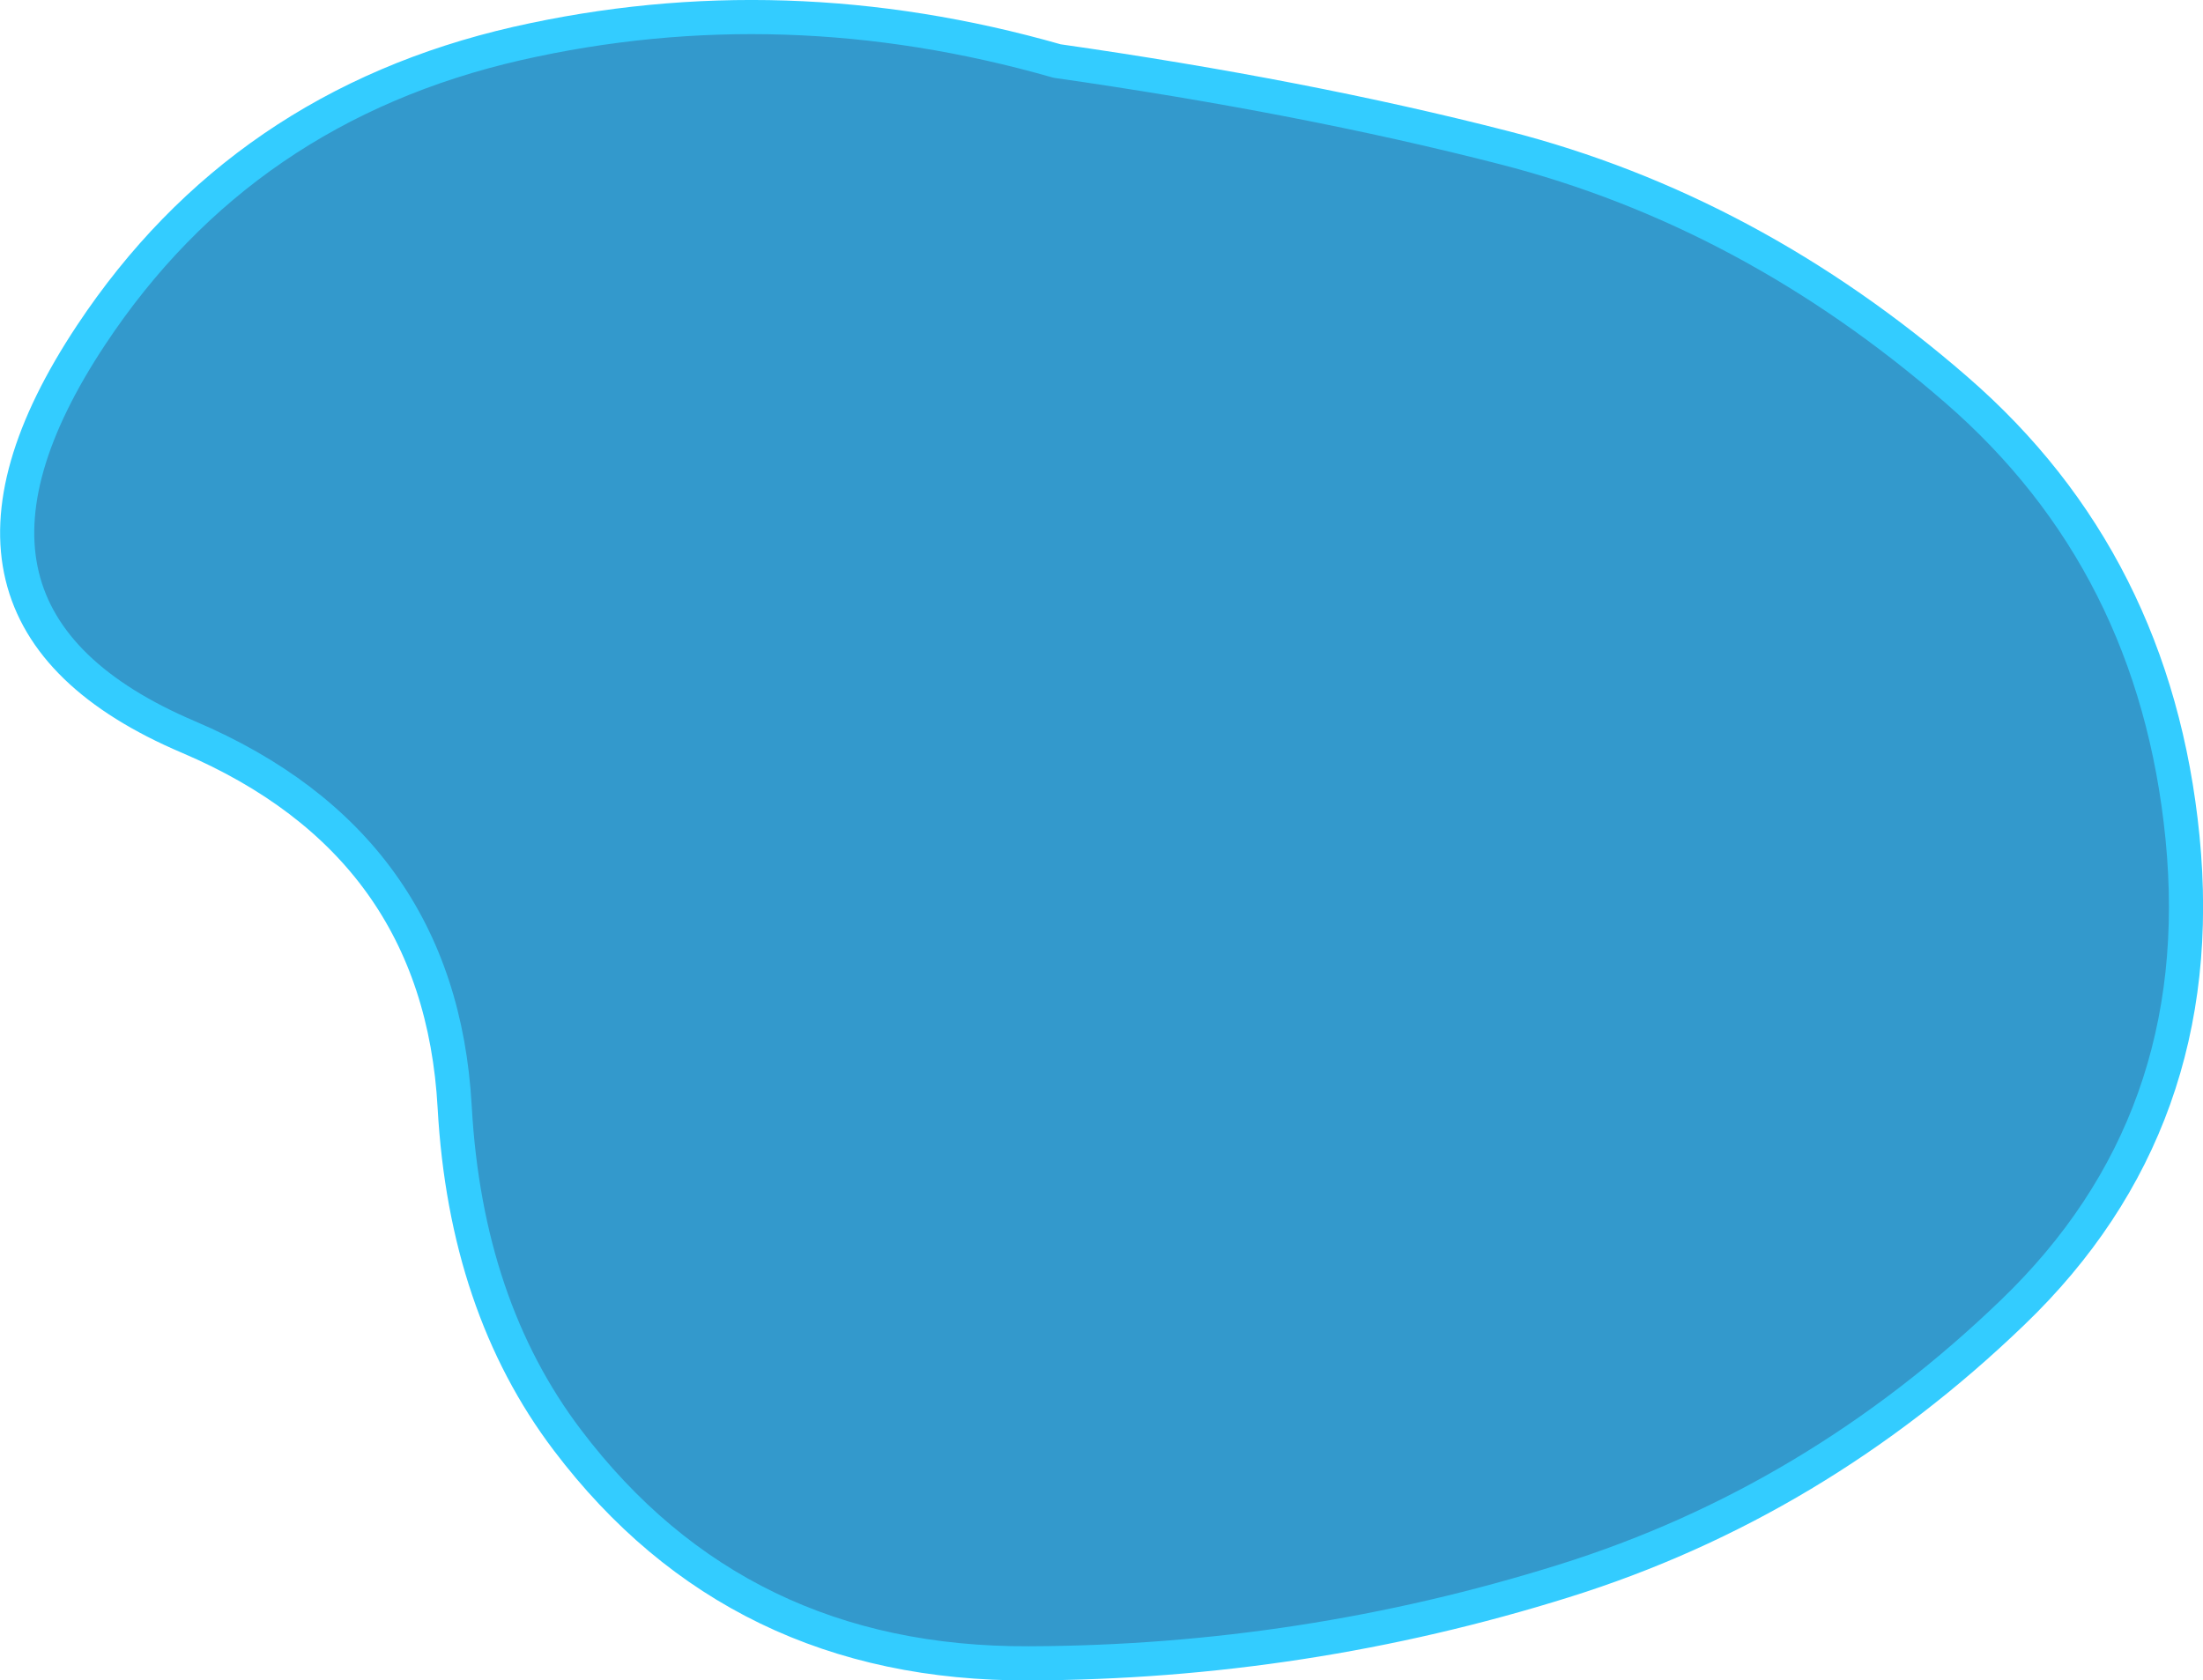
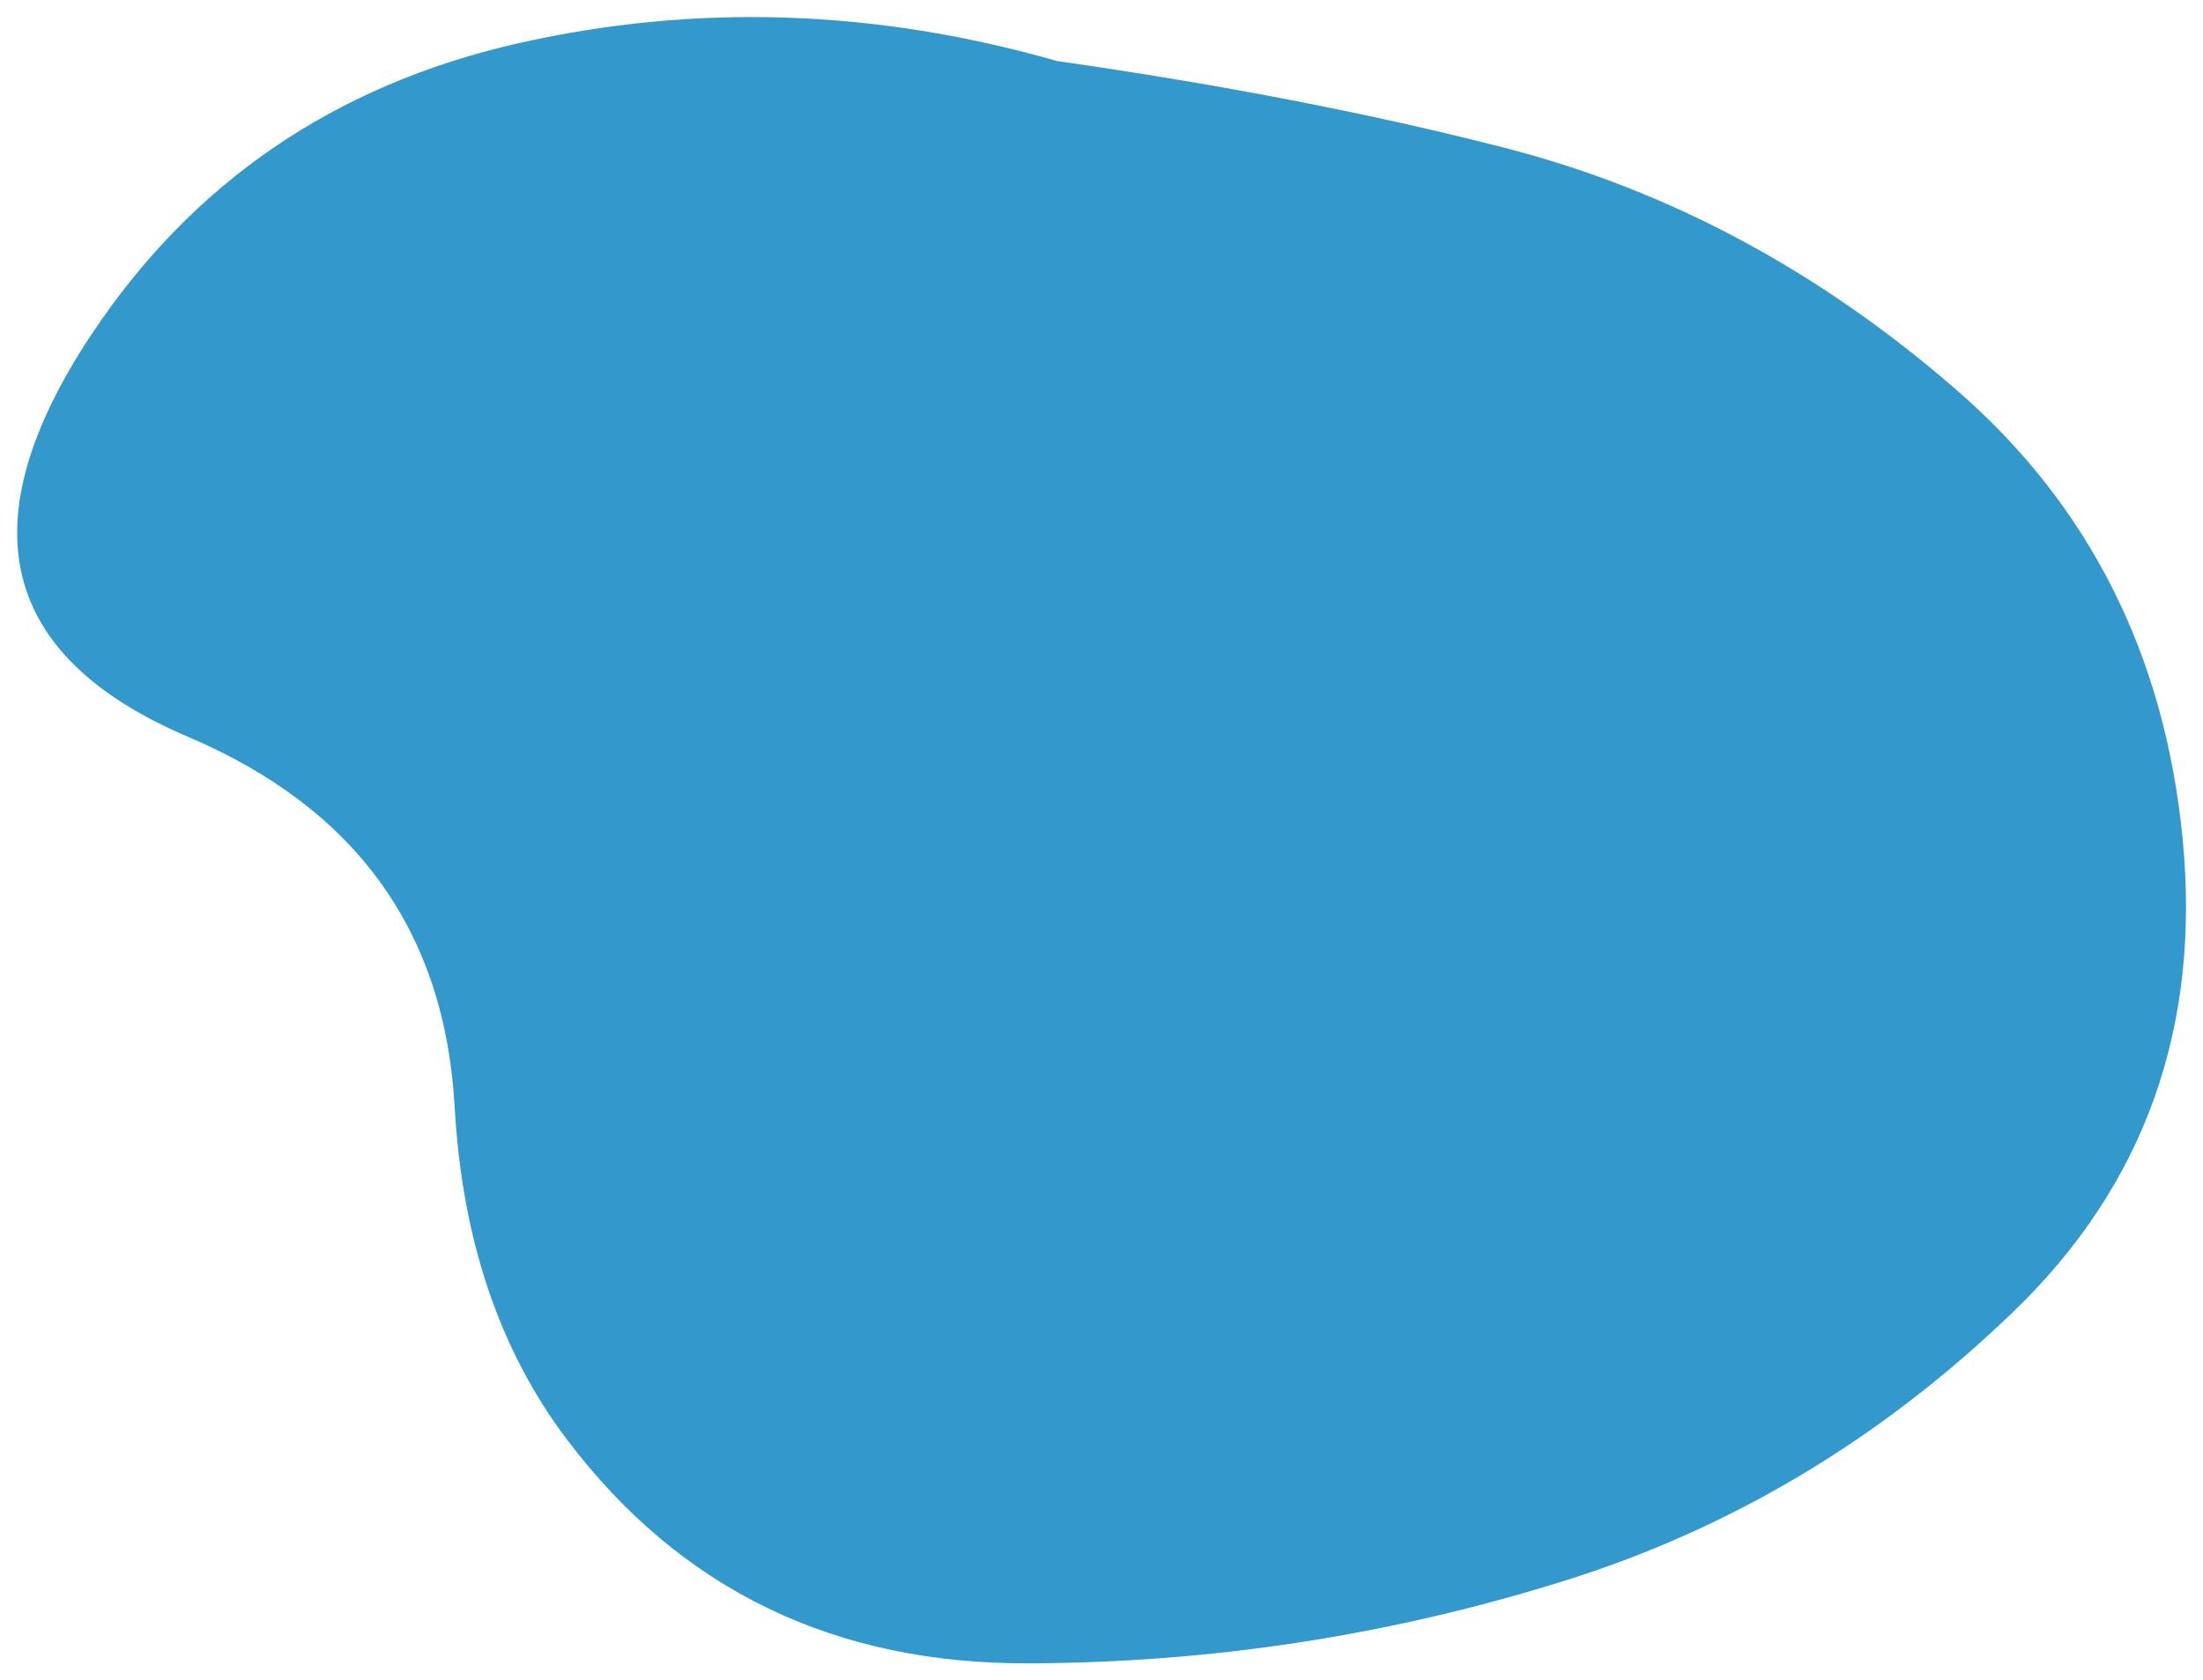
<svg xmlns="http://www.w3.org/2000/svg" height="196.85px" width="258.0px">
  <g transform="matrix(1.0, 0.0, 0.0, 1.0, 129.0, 98.4)">
    <path d="M-5.2 -91.25 Q23.8 -87.1 47.15 -81.1 76.0 -73.7 100.1 -52.75 123.4 -32.55 126.6 -0.3 129.9 33.05 106.7 55.35 83.6 77.6 54.15 86.8 23.65 96.35 -8.5 96.45 -42.65 96.6 -62.55 70.3 -74.45 54.6 -75.75 31.3 -77.45 0.5 -106.9 -12.05 -140.2 -26.2 -118.3 -59.2 -100.55 -85.95 -68.45 -93.3 -37.2 -100.4 -5.2 -91.25" fill="#3399cc" fill-rule="evenodd" stroke="none" />
-     <path d="M-5.2 -91.25 Q-37.2 -100.4 -68.45 -93.3 -100.55 -85.95 -118.3 -59.2 -140.2 -26.2 -106.9 -12.05 -77.45 0.5 -75.75 31.3 -74.45 54.6 -62.55 70.3 -42.65 96.6 -8.5 96.45 23.65 96.35 54.15 86.8 83.6 77.6 106.7 55.35 129.9 33.05 126.6 -0.3 123.4 -32.55 100.1 -52.75 76.0 -73.7 47.15 -81.1 23.8 -87.1 -5.2 -91.25 Z" fill="none" stroke="#33ccff" stroke-linecap="round" stroke-linejoin="round" stroke-width="4.0" />
  </g>
</svg>